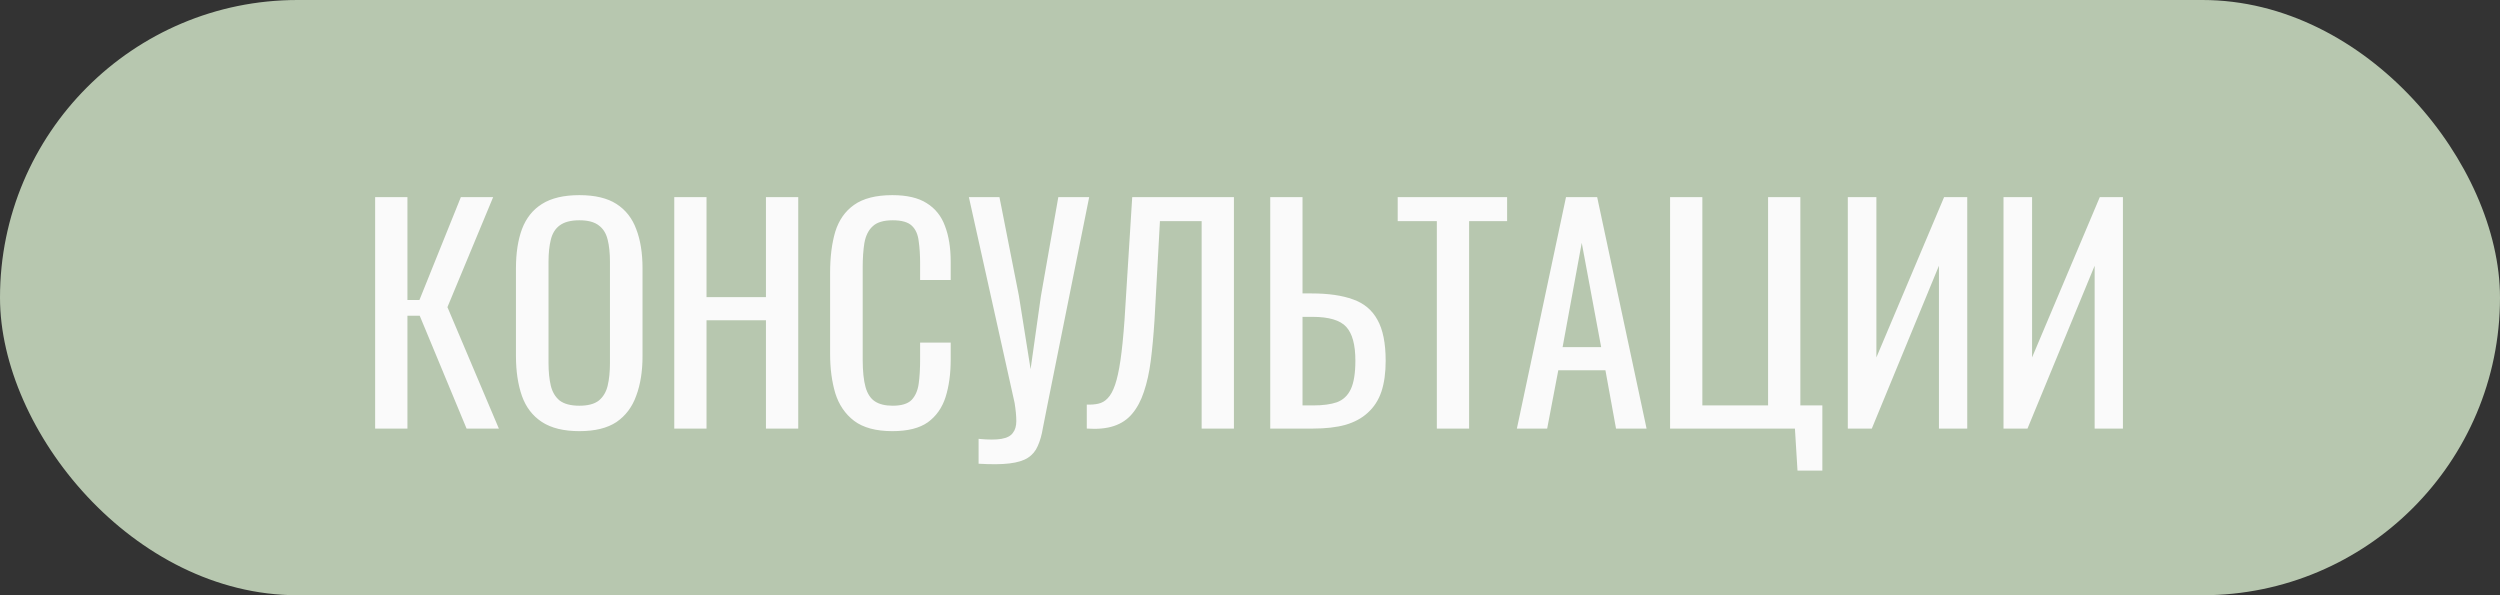
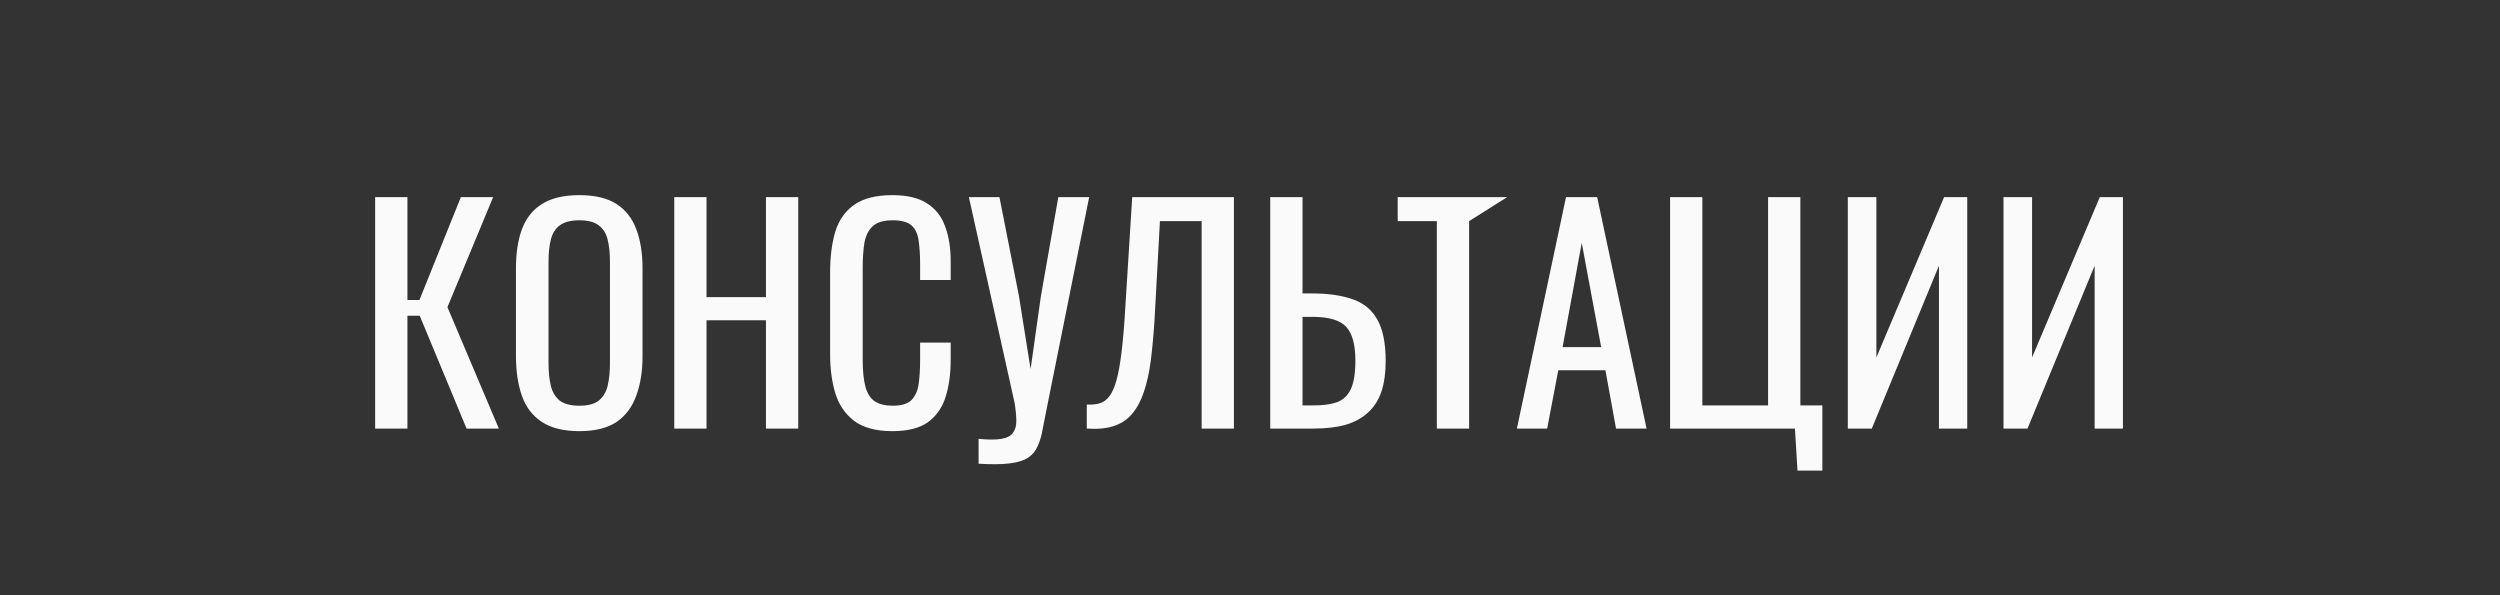
<svg xmlns="http://www.w3.org/2000/svg" width="105" height="25" viewBox="0 0 105 25" fill="none">
  <rect x="0" y="0" width="105" height="25" fill="#333333" stroke="none" />
-   <rect width="105" height="25" rx="12.5" fill="#B7C7AF" />
-   <path d="M15.756 18L15.756 8.28L17.112 8.28L17.112 12.6L17.616 12.6L19.356 8.28L20.712 8.28L18.792 12.9L20.952 18L19.596 18L17.628 13.26L17.112 13.26L17.112 18L15.756 18ZM24.334 18.108C23.678 18.108 23.154 17.98 22.762 17.724C22.37 17.468 22.09 17.104 21.922 16.632C21.754 16.152 21.67 15.592 21.67 14.952L21.67 11.268C21.67 10.628 21.754 10.08 21.922 9.624C22.098 9.16 22.378 8.808 22.762 8.568C23.154 8.32 23.678 8.196 24.334 8.196C24.99 8.196 25.51 8.32 25.894 8.568C26.278 8.816 26.554 9.168 26.722 9.624C26.898 10.08 26.986 10.628 26.986 11.268L26.986 14.964C26.986 15.596 26.898 16.148 26.722 16.62C26.554 17.092 26.278 17.46 25.894 17.724C25.51 17.98 24.99 18.108 24.334 18.108ZM24.334 17.04C24.694 17.04 24.966 16.968 25.15 16.824C25.334 16.672 25.458 16.464 25.522 16.2C25.586 15.928 25.618 15.612 25.618 15.252L25.618 10.992C25.618 10.632 25.586 10.324 25.522 10.068C25.458 9.804 25.334 9.604 25.15 9.468C24.966 9.324 24.694 9.252 24.334 9.252C23.974 9.252 23.698 9.324 23.506 9.468C23.322 9.604 23.198 9.804 23.134 10.068C23.07 10.324 23.038 10.632 23.038 10.992L23.038 15.252C23.038 15.612 23.07 15.928 23.134 16.2C23.198 16.464 23.322 16.672 23.506 16.824C23.698 16.968 23.974 17.04 24.334 17.04ZM28.319 18L28.319 8.28L29.674 8.28L29.674 12.48L32.17 12.48L32.17 8.28L33.526 8.28L33.526 18L32.17 18L32.17 13.452L29.674 13.452L29.674 18L28.319 18ZM37.481 18.108C36.793 18.108 36.257 17.964 35.873 17.676C35.497 17.388 35.233 17 35.081 16.512C34.937 16.024 34.865 15.48 34.865 14.88L34.865 11.448C34.865 10.792 34.937 10.22 35.081 9.732C35.233 9.244 35.497 8.868 35.873 8.604C36.257 8.332 36.793 8.196 37.481 8.196C38.089 8.196 38.569 8.308 38.921 8.532C39.281 8.756 39.537 9.076 39.689 9.492C39.849 9.908 39.929 10.408 39.929 10.992L39.929 11.76L38.645 11.76L38.645 11.076C38.645 10.716 38.625 10.4 38.585 10.128C38.553 9.848 38.457 9.632 38.297 9.48C38.137 9.328 37.869 9.252 37.493 9.252C37.109 9.252 36.829 9.336 36.653 9.504C36.477 9.664 36.361 9.896 36.305 10.2C36.257 10.496 36.233 10.844 36.233 11.244L36.233 15.096C36.233 15.584 36.273 15.972 36.353 16.26C36.433 16.54 36.565 16.74 36.749 16.86C36.933 16.98 37.181 17.04 37.493 17.04C37.861 17.04 38.125 16.96 38.285 16.8C38.445 16.632 38.545 16.404 38.585 16.116C38.625 15.828 38.645 15.492 38.645 15.108V14.388L39.929 14.388V15.108C39.929 15.7 39.857 16.224 39.713 16.68C39.569 17.128 39.321 17.48 38.969 17.736C38.617 17.984 38.121 18.108 37.481 18.108ZM41.101 19.476V18.432C41.517 18.472 41.837 18.472 42.061 18.432C42.293 18.392 42.453 18.308 42.541 18.18C42.637 18.06 42.685 17.896 42.685 17.688C42.685 17.472 42.661 17.216 42.613 16.92L40.693 8.28L41.977 8.28L42.793 12.42L43.285 15.504L43.717 12.444L44.449 8.28L45.745 8.28L44.005 16.944C43.925 17.336 43.857 17.68 43.801 17.976C43.753 18.272 43.681 18.524 43.585 18.732C43.497 18.94 43.361 19.104 43.177 19.224C42.993 19.344 42.733 19.424 42.397 19.464C42.069 19.504 41.637 19.508 41.101 19.476ZM45.645 18V16.992C45.821 17 45.981 16.988 46.125 16.956C46.277 16.924 46.409 16.848 46.521 16.728C46.641 16.608 46.745 16.42 46.833 16.164C46.921 15.908 46.997 15.56 47.061 15.12C47.125 14.68 47.181 14.124 47.229 13.452L47.553 8.28L51.825 8.28L51.825 18L50.469 18L50.469 9.288L48.717 9.288L48.489 13.452C48.449 14.076 48.397 14.64 48.333 15.144C48.269 15.64 48.173 16.076 48.045 16.452C47.925 16.82 47.761 17.128 47.553 17.376C47.353 17.616 47.097 17.788 46.785 17.892C46.473 17.996 46.093 18.032 45.645 18ZM53.35 18L53.35 8.28L54.706 8.28L54.706 12.324L55.09 12.324C55.794 12.324 56.374 12.408 56.83 12.576C57.286 12.736 57.626 13.02 57.85 13.428C58.082 13.836 58.198 14.412 58.198 15.156C58.198 15.66 58.138 16.092 58.018 16.452C57.898 16.804 57.71 17.096 57.454 17.328C57.206 17.56 56.89 17.732 56.506 17.844C56.13 17.948 55.678 18 55.15 18H53.35ZM54.706 17.028H55.15C55.558 17.028 55.89 16.984 56.146 16.896C56.41 16.8 56.606 16.616 56.734 16.344C56.862 16.072 56.926 15.672 56.926 15.144C56.926 14.48 56.798 14.008 56.542 13.728C56.286 13.448 55.814 13.308 55.126 13.308L54.706 13.308L54.706 17.028ZM60.347 18L60.347 9.288L58.703 9.288V8.28L63.299 8.28V9.288L61.703 9.288L61.703 18L60.347 18ZM63.709 18L65.772 8.28L67.081 8.28L69.156 18H67.873L67.428 15.552L65.448 15.552L64.981 18H63.709ZM65.629 14.58L67.249 14.58L66.433 10.2L65.629 14.58ZM75.495 19.764L75.387 18L70.143 18L70.143 8.28L71.499 8.28L71.499 17.028L74.259 17.028L74.259 8.28L75.615 8.28L75.615 17.028L76.539 17.028V19.764L75.495 19.764ZM77.608 18L77.608 8.28L78.808 8.28L78.808 15.012L81.652 8.28L82.624 8.28L82.624 18L81.436 18L81.436 11.16L78.616 18L77.608 18ZM84.147 18L84.147 8.28L85.347 8.28L85.347 15.012L88.191 8.28L89.163 8.28L89.163 18L87.975 18L87.975 11.16L85.155 18L84.147 18Z" fill="#FAFAFA" />
+   <path d="M15.756 18L15.756 8.28L17.112 8.28L17.112 12.6L17.616 12.6L19.356 8.28L20.712 8.28L18.792 12.9L20.952 18L19.596 18L17.628 13.26L17.112 13.26L17.112 18L15.756 18ZM24.334 18.108C23.678 18.108 23.154 17.98 22.762 17.724C22.37 17.468 22.09 17.104 21.922 16.632C21.754 16.152 21.67 15.592 21.67 14.952L21.67 11.268C21.67 10.628 21.754 10.08 21.922 9.624C22.098 9.16 22.378 8.808 22.762 8.568C23.154 8.32 23.678 8.196 24.334 8.196C24.99 8.196 25.51 8.32 25.894 8.568C26.278 8.816 26.554 9.168 26.722 9.624C26.898 10.08 26.986 10.628 26.986 11.268L26.986 14.964C26.986 15.596 26.898 16.148 26.722 16.62C26.554 17.092 26.278 17.46 25.894 17.724C25.51 17.98 24.99 18.108 24.334 18.108ZM24.334 17.04C24.694 17.04 24.966 16.968 25.15 16.824C25.334 16.672 25.458 16.464 25.522 16.2C25.586 15.928 25.618 15.612 25.618 15.252L25.618 10.992C25.618 10.632 25.586 10.324 25.522 10.068C25.458 9.804 25.334 9.604 25.15 9.468C24.966 9.324 24.694 9.252 24.334 9.252C23.974 9.252 23.698 9.324 23.506 9.468C23.322 9.604 23.198 9.804 23.134 10.068C23.07 10.324 23.038 10.632 23.038 10.992L23.038 15.252C23.038 15.612 23.07 15.928 23.134 16.2C23.198 16.464 23.322 16.672 23.506 16.824C23.698 16.968 23.974 17.04 24.334 17.04ZM28.319 18L28.319 8.28L29.674 8.28L29.674 12.48L32.17 12.48L32.17 8.28L33.526 8.28L33.526 18L32.17 18L32.17 13.452L29.674 13.452L29.674 18L28.319 18ZM37.481 18.108C36.793 18.108 36.257 17.964 35.873 17.676C35.497 17.388 35.233 17 35.081 16.512C34.937 16.024 34.865 15.48 34.865 14.88L34.865 11.448C34.865 10.792 34.937 10.22 35.081 9.732C35.233 9.244 35.497 8.868 35.873 8.604C36.257 8.332 36.793 8.196 37.481 8.196C38.089 8.196 38.569 8.308 38.921 8.532C39.281 8.756 39.537 9.076 39.689 9.492C39.849 9.908 39.929 10.408 39.929 10.992L39.929 11.76L38.645 11.76L38.645 11.076C38.645 10.716 38.625 10.4 38.585 10.128C38.553 9.848 38.457 9.632 38.297 9.48C38.137 9.328 37.869 9.252 37.493 9.252C37.109 9.252 36.829 9.336 36.653 9.504C36.477 9.664 36.361 9.896 36.305 10.2C36.257 10.496 36.233 10.844 36.233 11.244L36.233 15.096C36.233 15.584 36.273 15.972 36.353 16.26C36.433 16.54 36.565 16.74 36.749 16.86C36.933 16.98 37.181 17.04 37.493 17.04C37.861 17.04 38.125 16.96 38.285 16.8C38.445 16.632 38.545 16.404 38.585 16.116C38.625 15.828 38.645 15.492 38.645 15.108V14.388L39.929 14.388V15.108C39.929 15.7 39.857 16.224 39.713 16.68C39.569 17.128 39.321 17.48 38.969 17.736C38.617 17.984 38.121 18.108 37.481 18.108ZM41.101 19.476V18.432C41.517 18.472 41.837 18.472 42.061 18.432C42.293 18.392 42.453 18.308 42.541 18.18C42.637 18.06 42.685 17.896 42.685 17.688C42.685 17.472 42.661 17.216 42.613 16.92L40.693 8.28L41.977 8.28L42.793 12.42L43.285 15.504L43.717 12.444L44.449 8.28L45.745 8.28L44.005 16.944C43.925 17.336 43.857 17.68 43.801 17.976C43.753 18.272 43.681 18.524 43.585 18.732C43.497 18.94 43.361 19.104 43.177 19.224C42.993 19.344 42.733 19.424 42.397 19.464C42.069 19.504 41.637 19.508 41.101 19.476ZM45.645 18V16.992C45.821 17 45.981 16.988 46.125 16.956C46.277 16.924 46.409 16.848 46.521 16.728C46.641 16.608 46.745 16.42 46.833 16.164C46.921 15.908 46.997 15.56 47.061 15.12C47.125 14.68 47.181 14.124 47.229 13.452L47.553 8.28L51.825 8.28L51.825 18L50.469 18L50.469 9.288L48.717 9.288L48.489 13.452C48.449 14.076 48.397 14.64 48.333 15.144C48.269 15.64 48.173 16.076 48.045 16.452C47.925 16.82 47.761 17.128 47.553 17.376C47.353 17.616 47.097 17.788 46.785 17.892C46.473 17.996 46.093 18.032 45.645 18ZM53.35 18L53.35 8.28L54.706 8.28L54.706 12.324L55.09 12.324C55.794 12.324 56.374 12.408 56.83 12.576C57.286 12.736 57.626 13.02 57.85 13.428C58.082 13.836 58.198 14.412 58.198 15.156C58.198 15.66 58.138 16.092 58.018 16.452C57.898 16.804 57.71 17.096 57.454 17.328C57.206 17.56 56.89 17.732 56.506 17.844C56.13 17.948 55.678 18 55.15 18H53.35ZM54.706 17.028H55.15C55.558 17.028 55.89 16.984 56.146 16.896C56.41 16.8 56.606 16.616 56.734 16.344C56.862 16.072 56.926 15.672 56.926 15.144C56.926 14.48 56.798 14.008 56.542 13.728C56.286 13.448 55.814 13.308 55.126 13.308L54.706 13.308L54.706 17.028ZM60.347 18L60.347 9.288L58.703 9.288V8.28L63.299 8.28L61.703 9.288L61.703 18L60.347 18ZM63.709 18L65.772 8.28L67.081 8.28L69.156 18H67.873L67.428 15.552L65.448 15.552L64.981 18H63.709ZM65.629 14.58L67.249 14.58L66.433 10.2L65.629 14.58ZM75.495 19.764L75.387 18L70.143 18L70.143 8.28L71.499 8.28L71.499 17.028L74.259 17.028L74.259 8.28L75.615 8.28L75.615 17.028L76.539 17.028V19.764L75.495 19.764ZM77.608 18L77.608 8.28L78.808 8.28L78.808 15.012L81.652 8.28L82.624 8.28L82.624 18L81.436 18L81.436 11.16L78.616 18L77.608 18ZM84.147 18L84.147 8.28L85.347 8.28L85.347 15.012L88.191 8.28L89.163 8.28L89.163 18L87.975 18L87.975 11.16L85.155 18L84.147 18Z" fill="#FAFAFA" />
</svg>